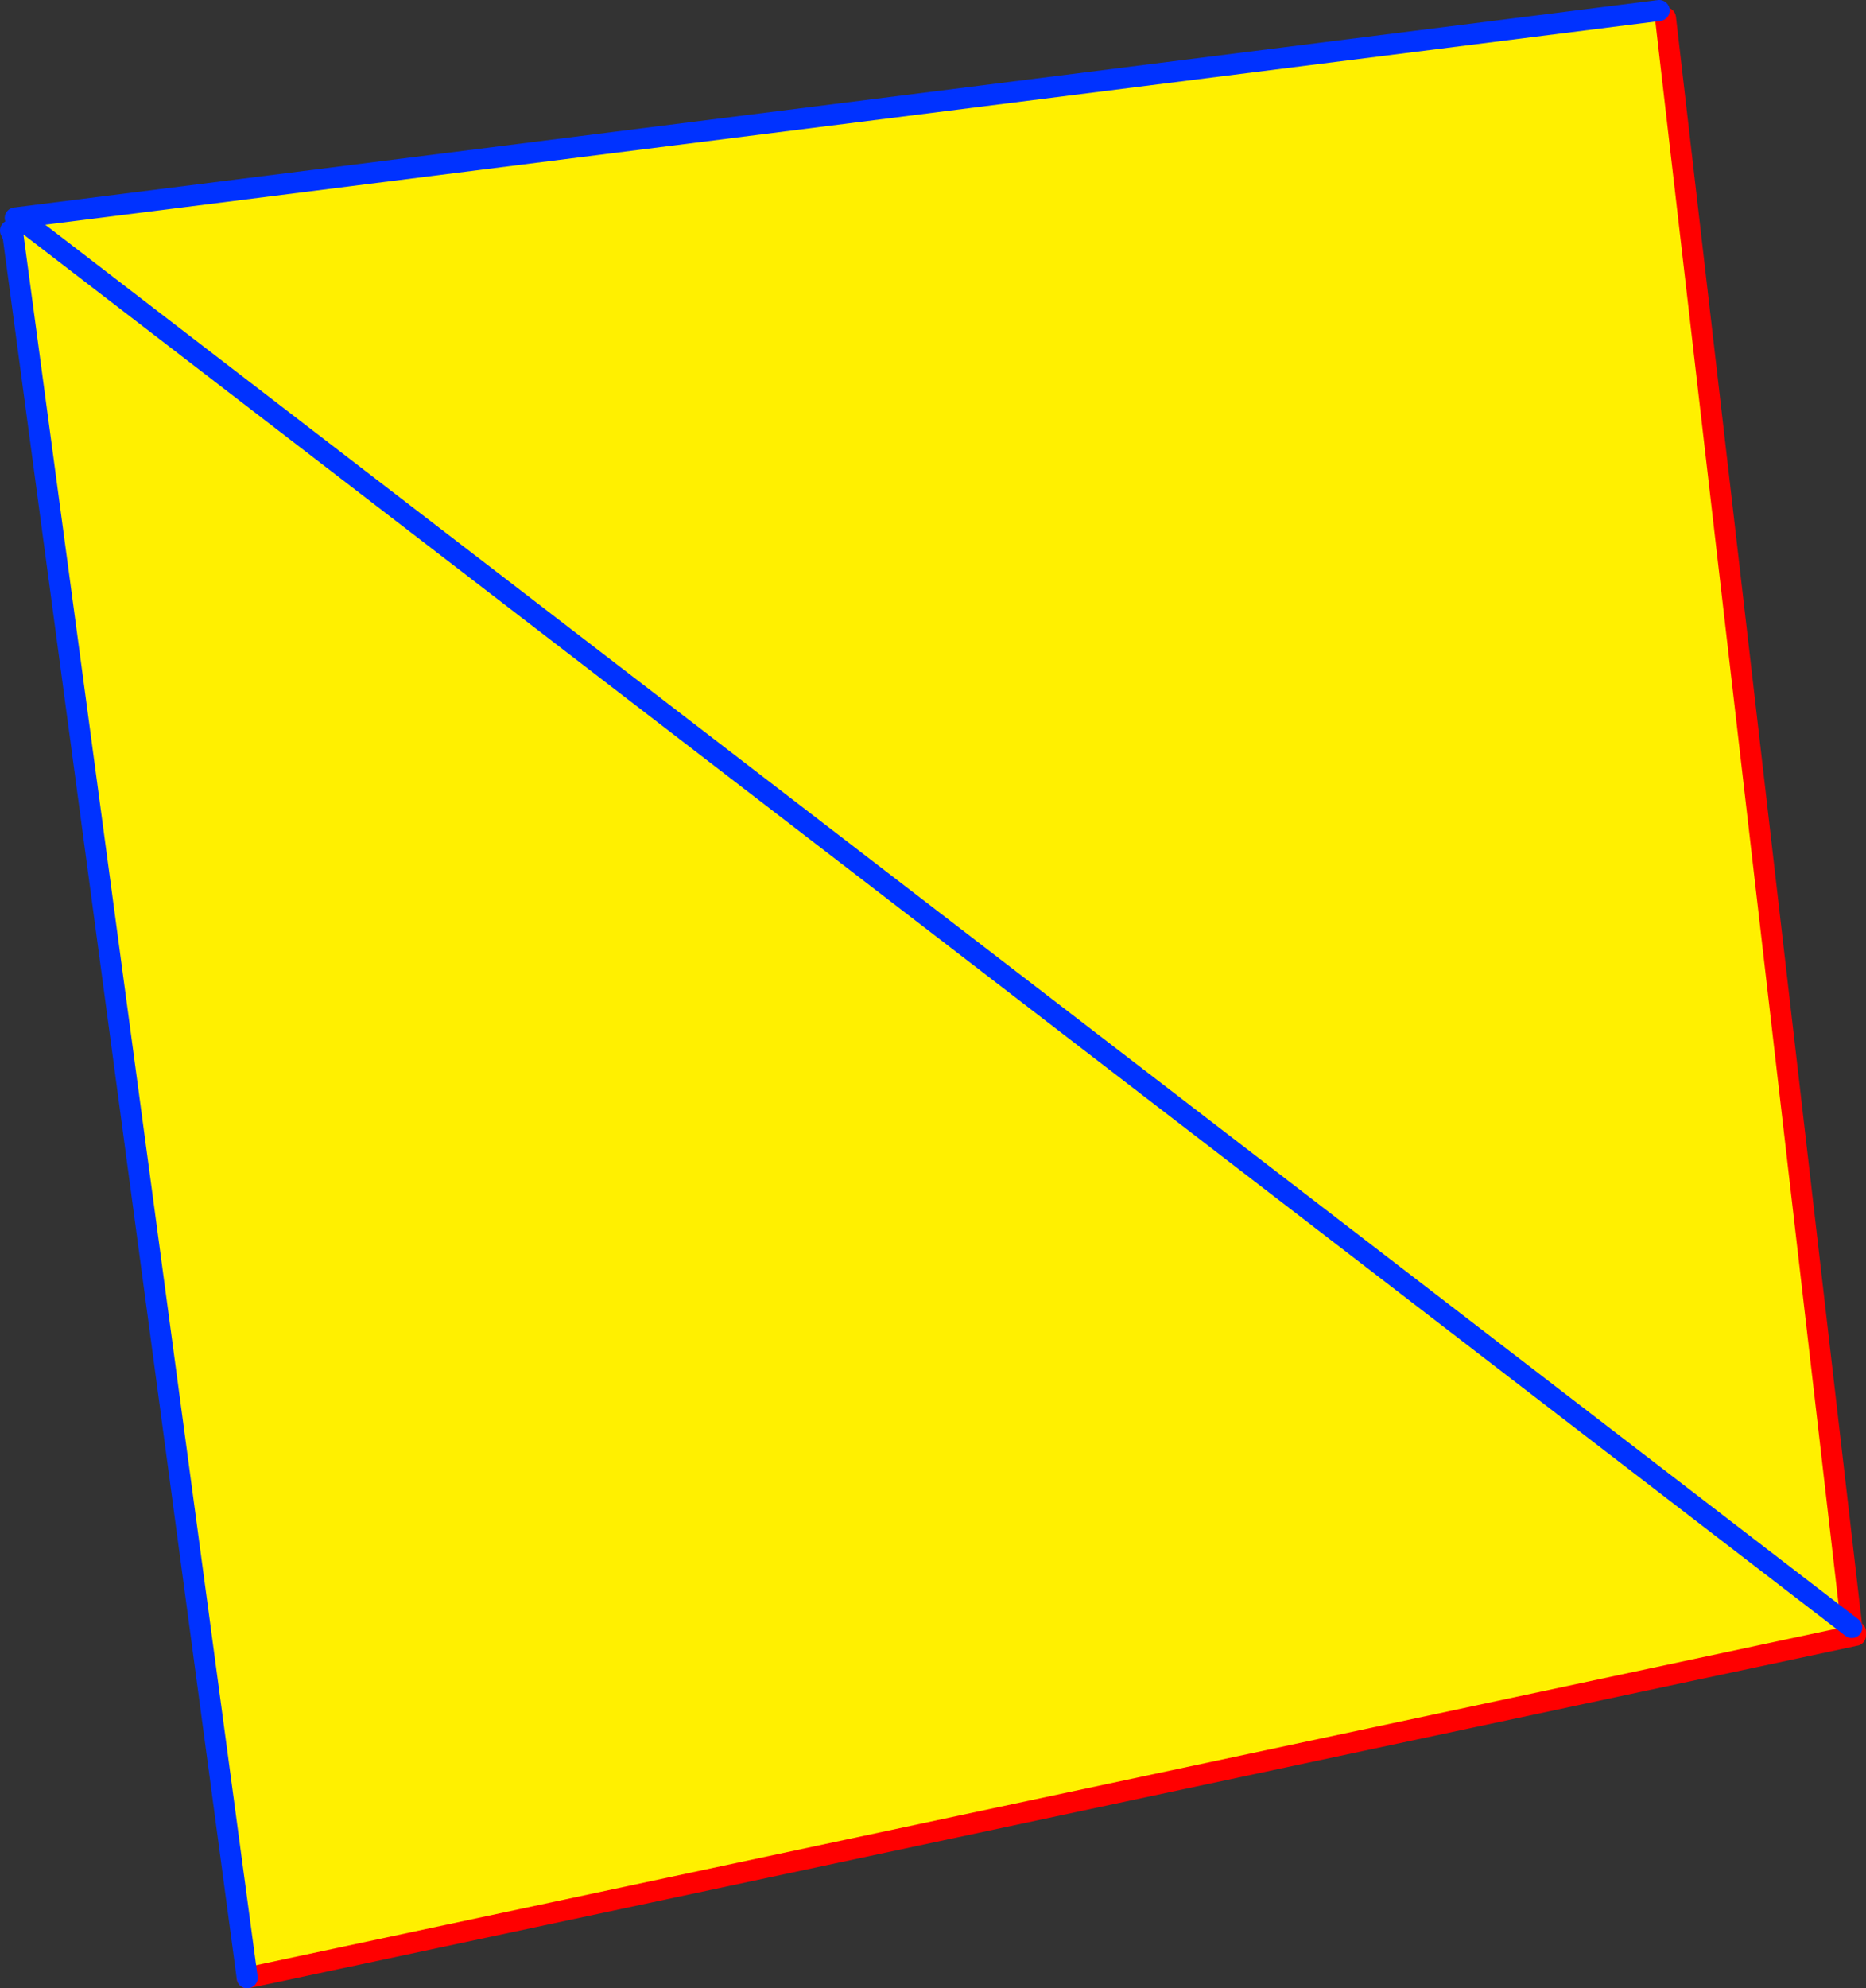
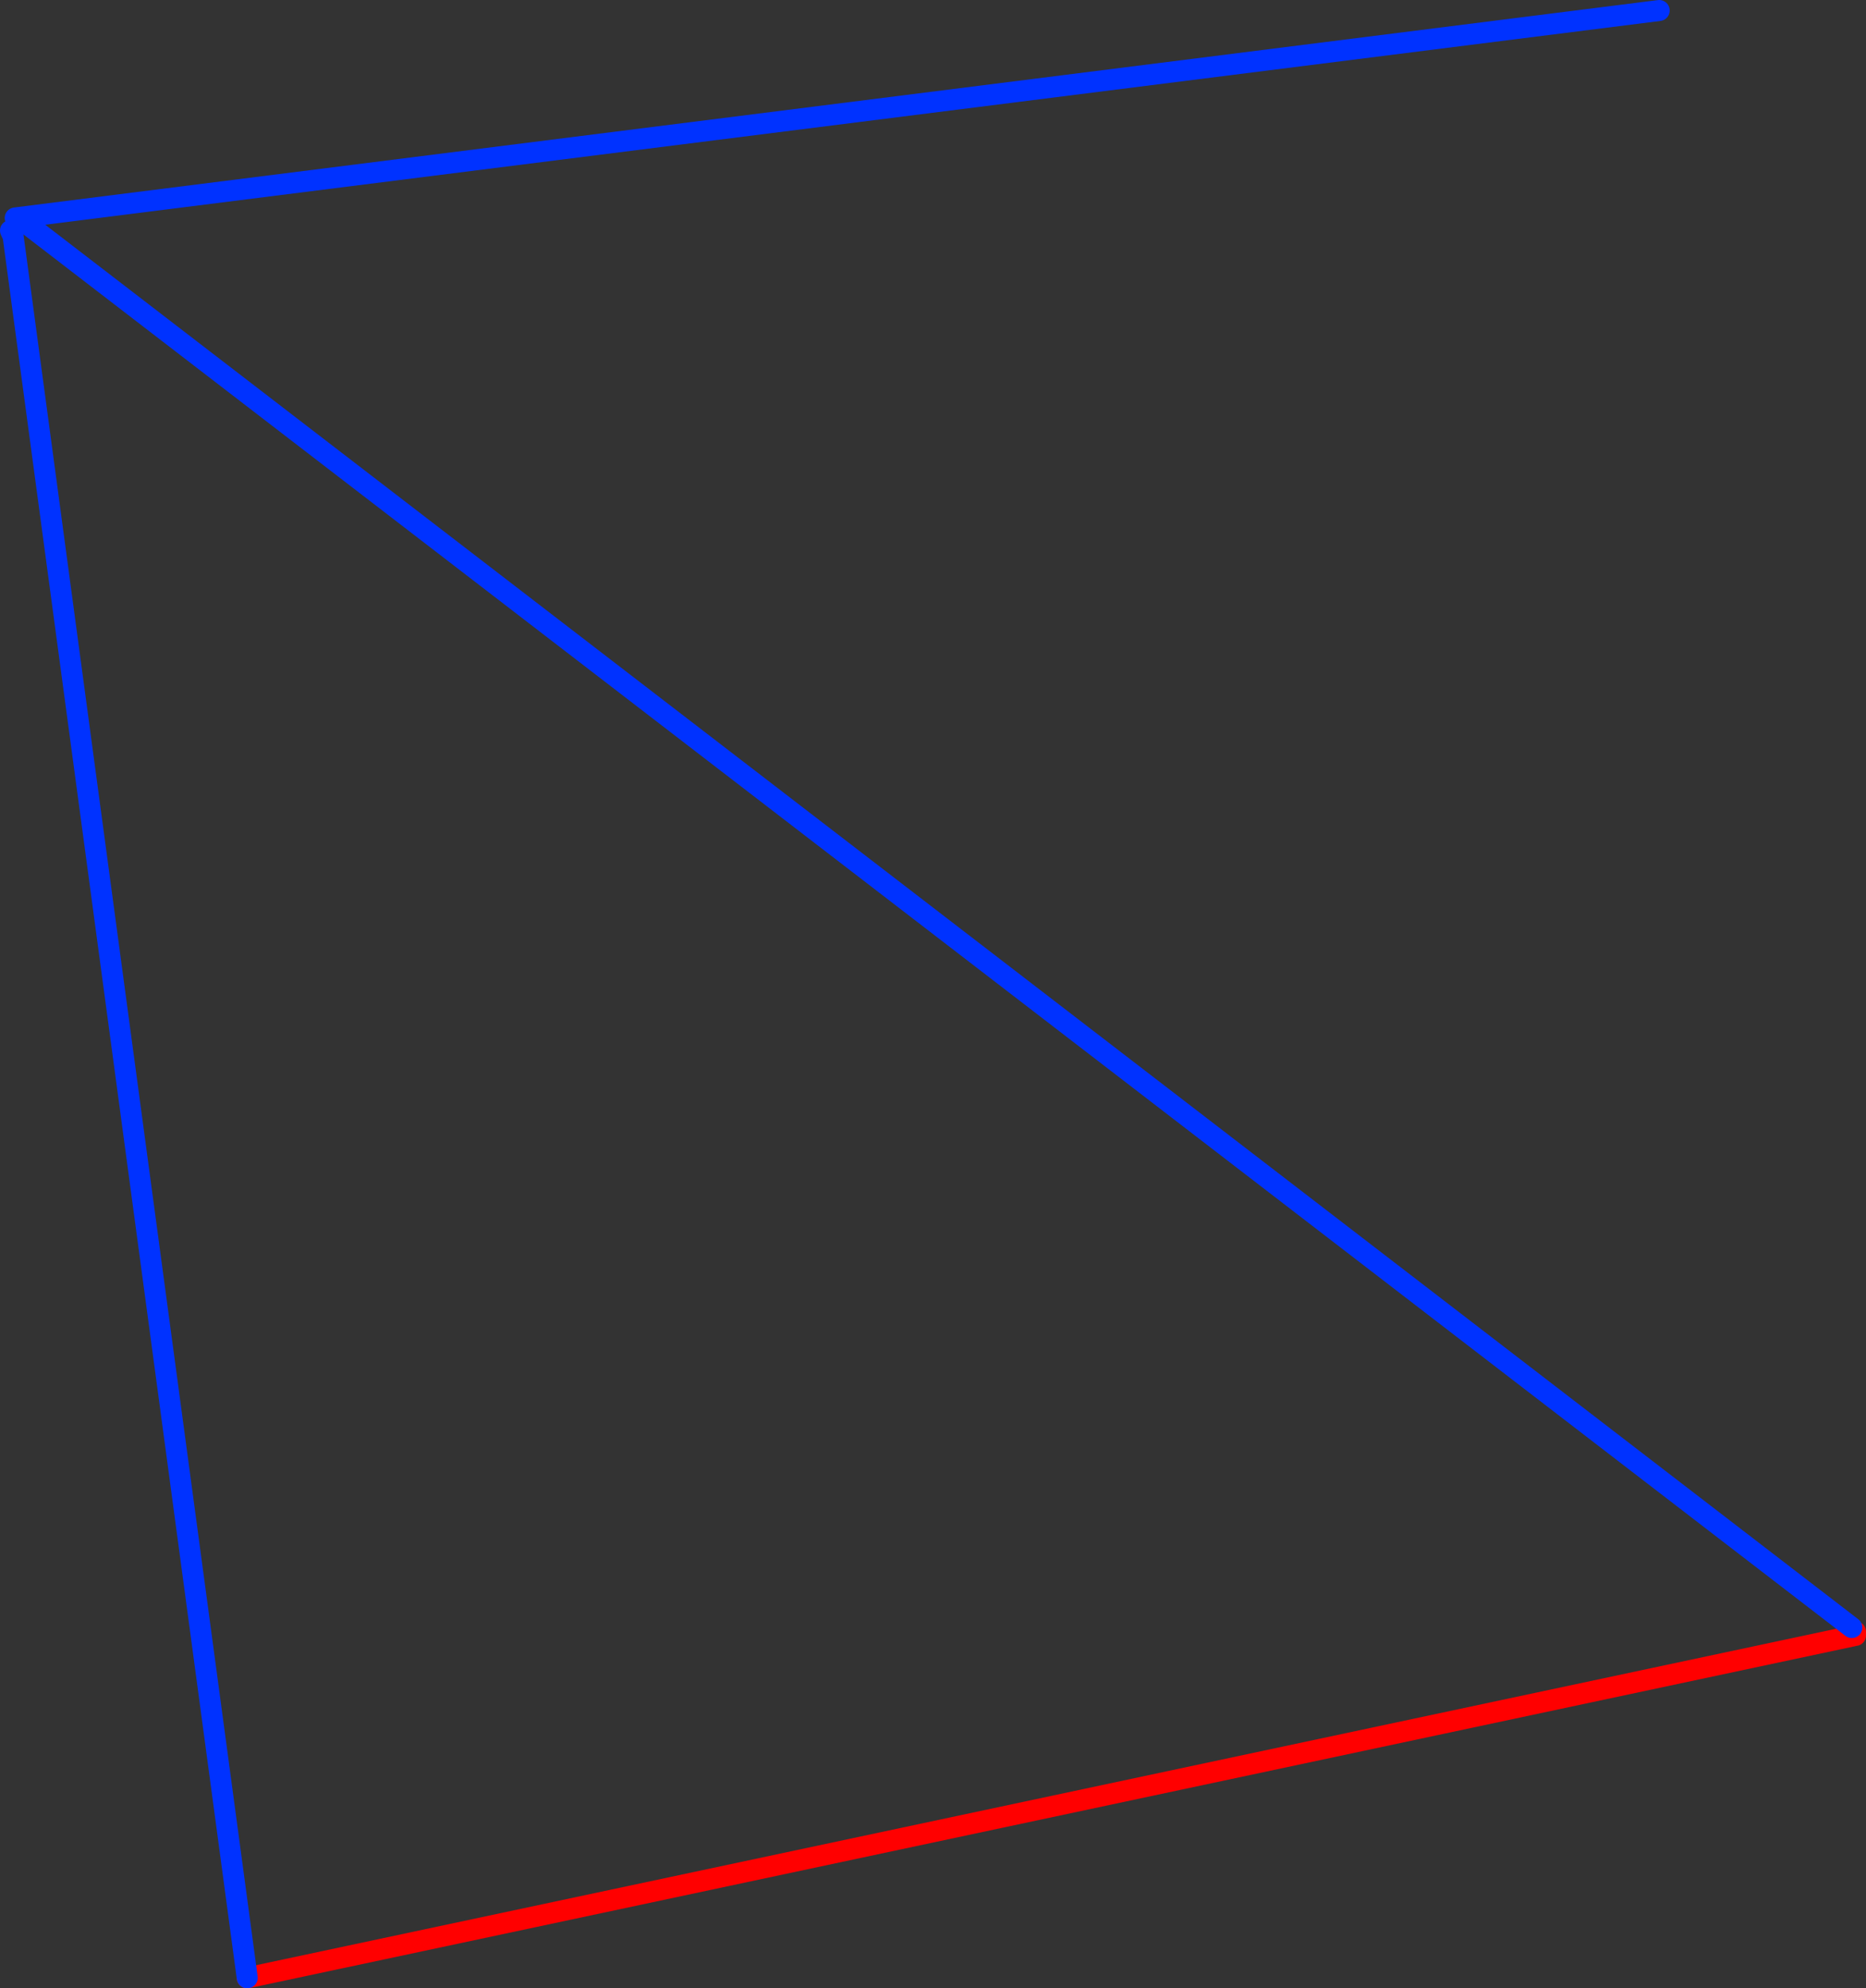
<svg xmlns="http://www.w3.org/2000/svg" height="189.3px" width="177.75px">
  <rect width="100%" height="100%" fill="#333333" stroke="none" />
  <g transform="matrix(1.0, 0.0, 0.0, 1.0, -265.25, -160.3)">
-     <path d="M441.65 315.25 L441.75 316.05 288.8 348.6 266.5 182.8 267.6 181.45 441.65 315.25 267.6 181.45 267.1 181.05 267.1 181.0 423.3 161.3 423.9 162.0 441.65 315.25" fill="#fff000" fill-rule="evenodd" stroke="none" />
-     <path d="M441.75 316.05 L441.8 316.0 441.8 315.65 442.0 315.65 442.0 316.0 441.8 316.0 M288.8 348.6 L441.75 316.05 M423.9 162.0 L441.65 315.25" fill="none" stroke="#ff0000" stroke-linecap="round" stroke-linejoin="round" stroke-width="2.0" />
+     <path d="M441.75 316.05 L441.8 316.0 441.8 315.65 442.0 315.65 442.0 316.0 441.8 316.0 M288.8 348.6 L441.75 316.05 M423.9 162.0 " fill="none" stroke="#ff0000" stroke-linecap="round" stroke-linejoin="round" stroke-width="2.0" />
    <path d="M441.65 315.25 L267.6 181.45 267.1 181.05 267.1 181.0 423.3 161.3 M266.5 182.8 L288.8 348.6 M266.25 182.25 L266.5 182.8 M267.1 181.0 L266.7 181.05" fill="none" stroke="#0032ff" stroke-linecap="round" stroke-linejoin="round" stroke-width="2.0" />
  </g>
</svg>